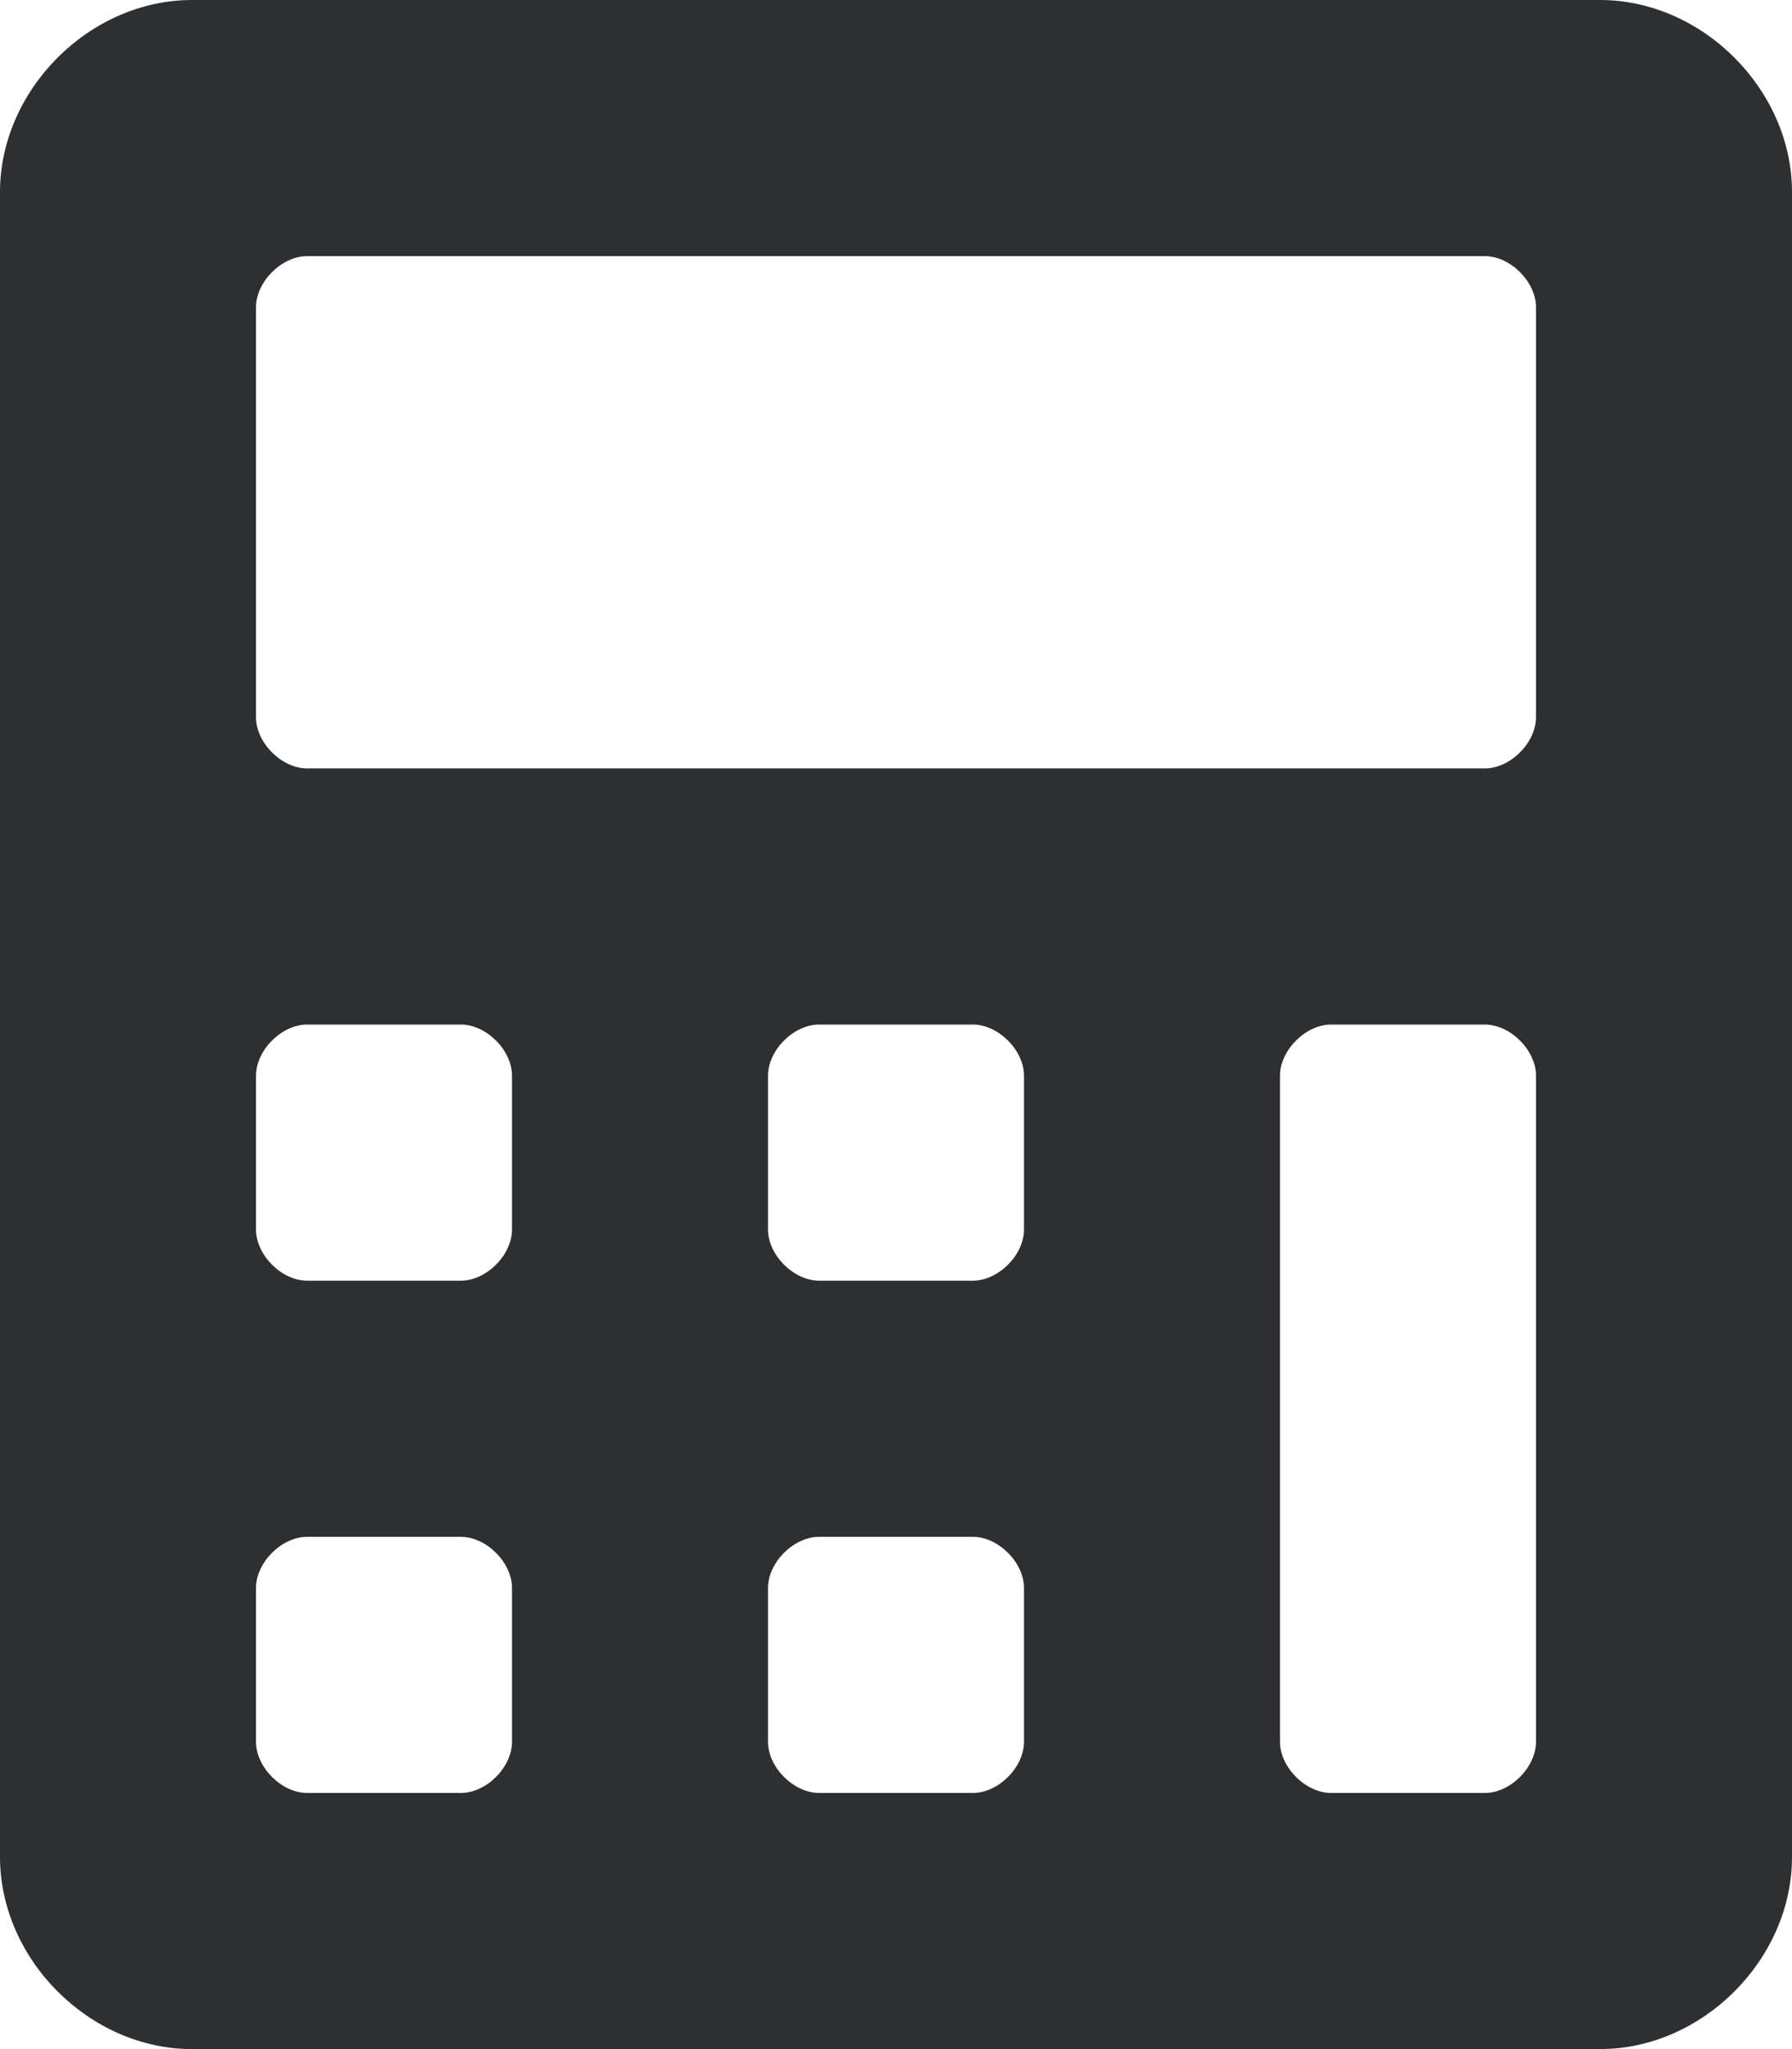
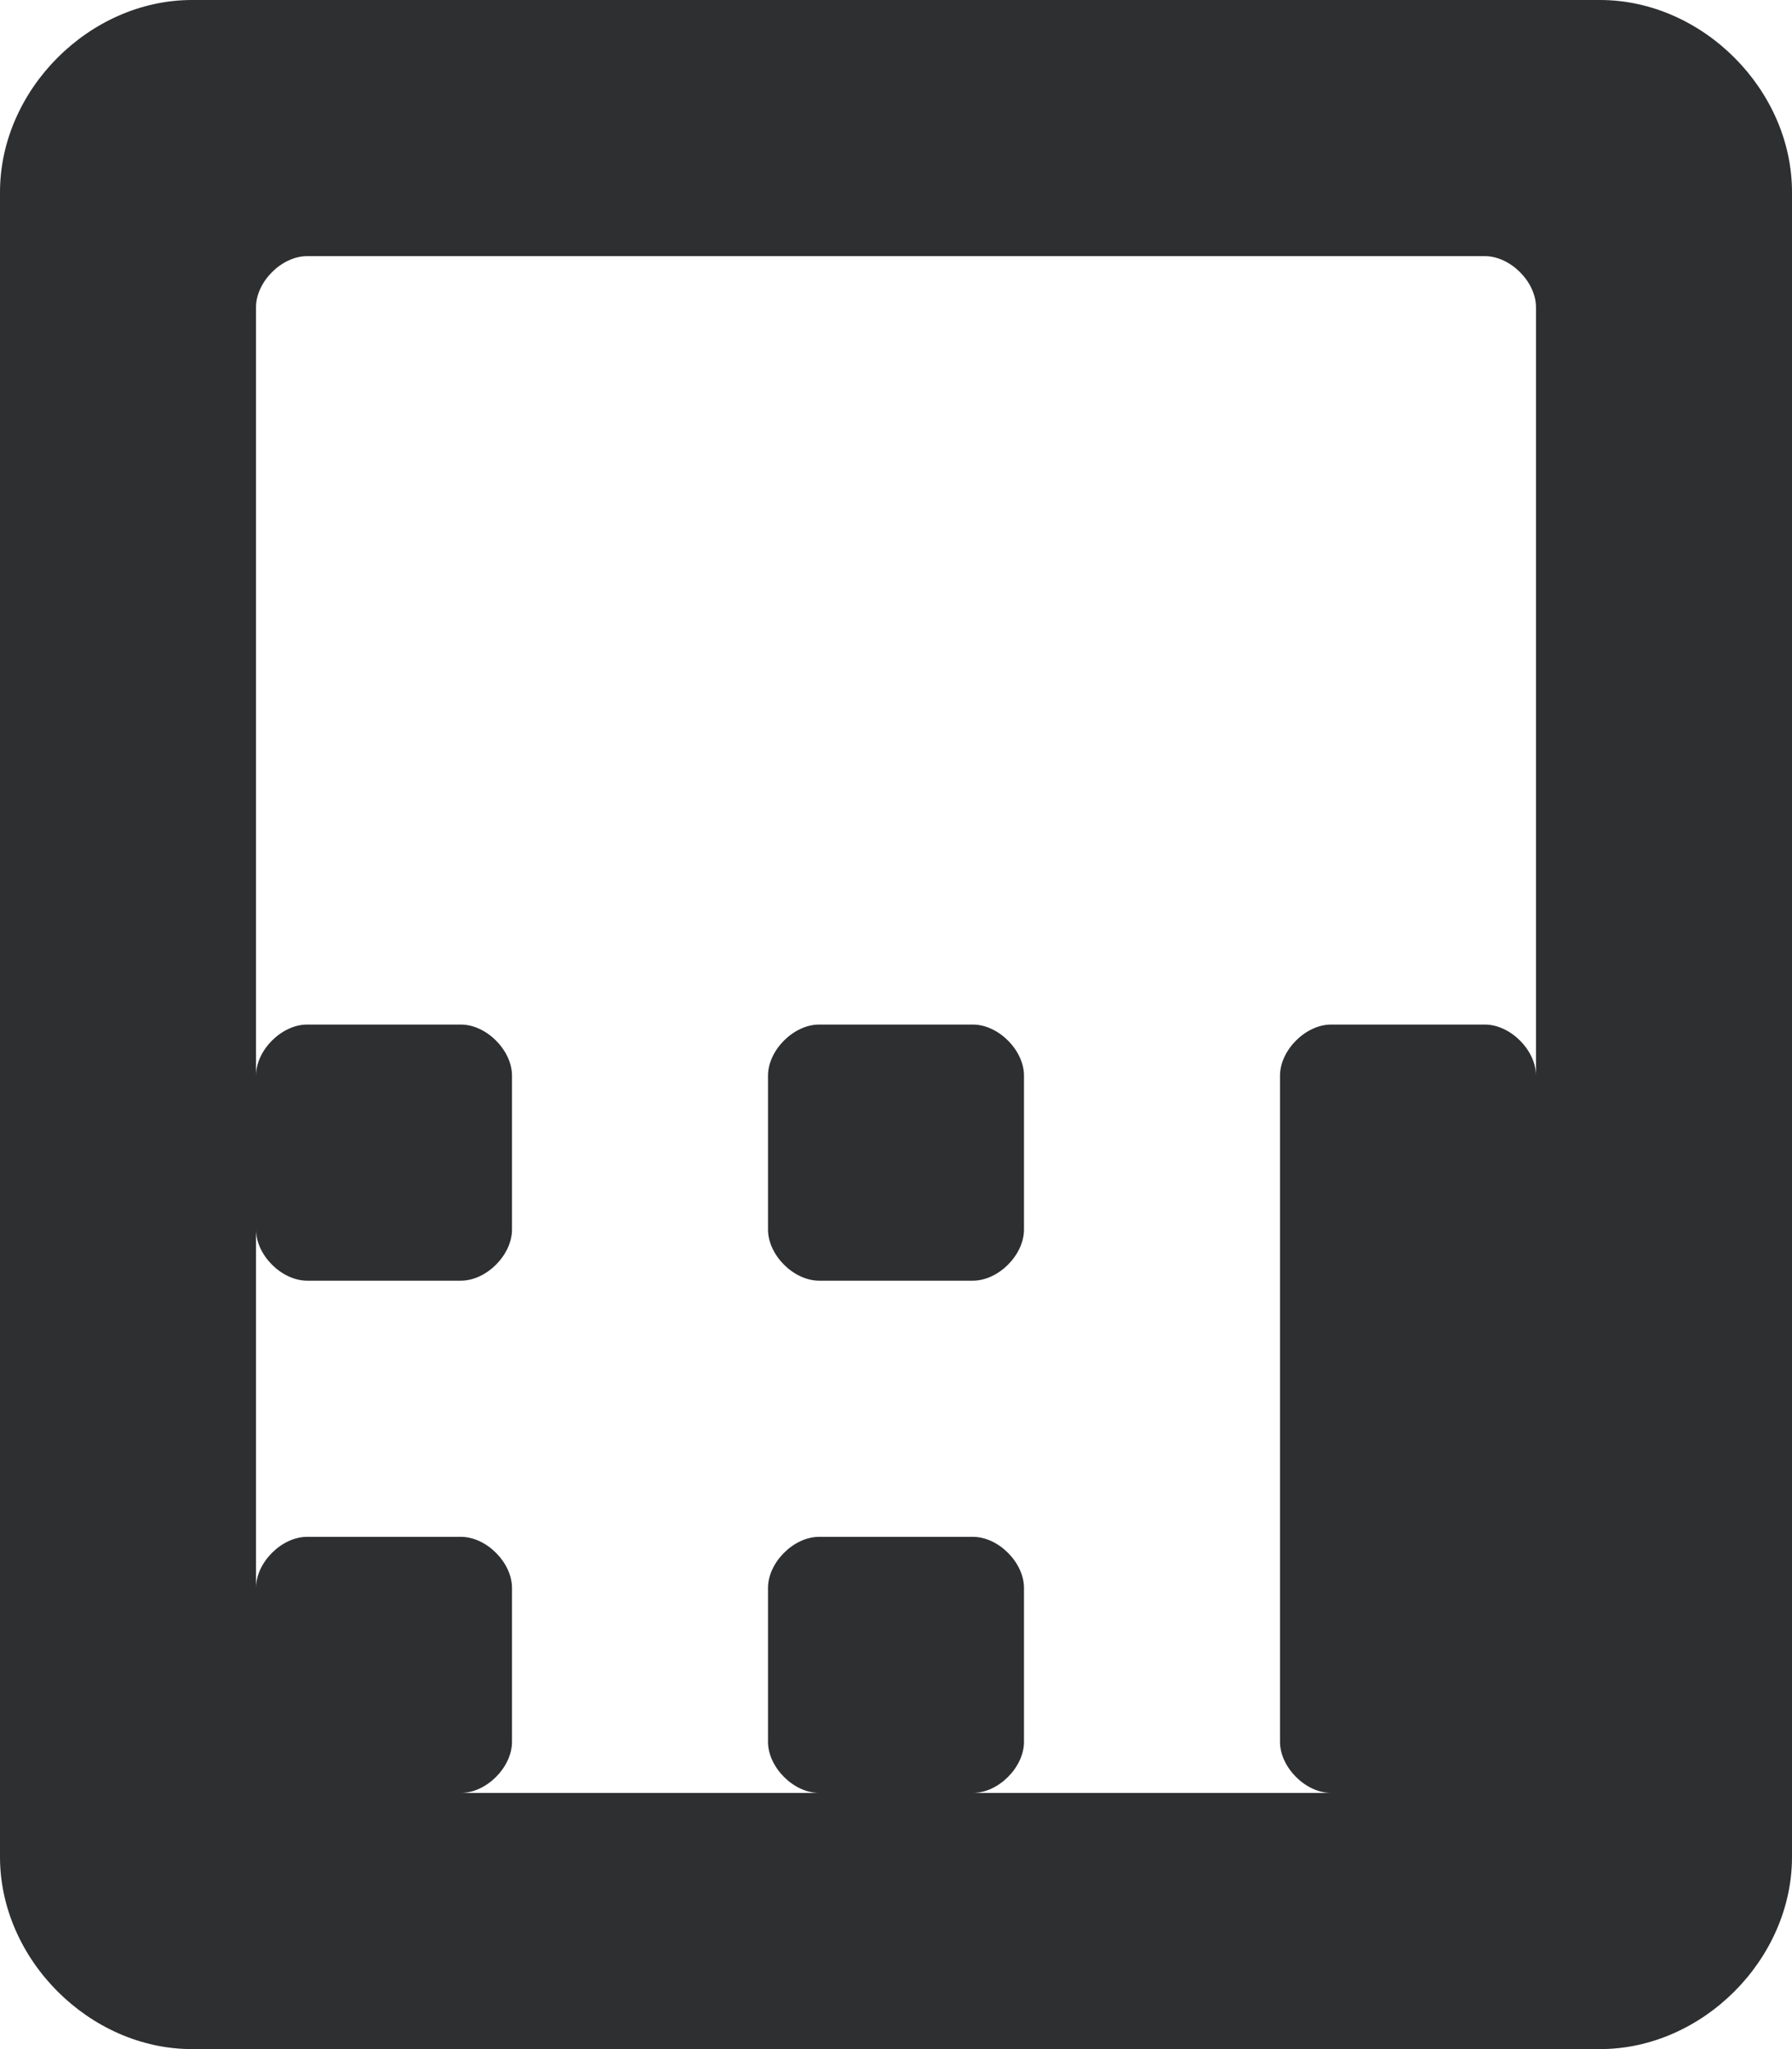
<svg xmlns="http://www.w3.org/2000/svg" version="1.1" id="Layer_1" x="0px" y="0px" viewBox="0 0 448 512" style="enable-background:new 0 0 448 512;" xml:space="preserve">
  <style type="text/css">
	.st0{fill:#2E2F31;}
</style>
-   <path class="st0" d="M400,0H48C22.4,0,0,22.4,0,48v416c0,25.6,22.4,48,48,48h352c25.6,0,48-22.4,48-48V48C448,22.4,425.6,0,400,0z   M128,435.2c0,6.4-6.4,12.8-12.8,12.8H76.8c-6.4,0-12.8-6.4-12.8-12.8v-38.4c0-6.4,6.4-12.8,12.8-12.8h38.4  c6.4,0,12.8,6.4,12.8,12.8V435.2z M128,307.2c0,6.4-6.4,12.8-12.8,12.8H76.8c-6.4,0-12.8-6.4-12.8-12.8v-38.4  c0-6.4,6.4-12.8,12.8-12.8h38.4c6.4,0,12.8,6.4,12.8,12.8V307.2z M256,435.2c0,6.4-6.4,12.8-12.8,12.8h-38.4  c-6.4,0-12.8-6.4-12.8-12.8v-38.4c0-6.4,6.4-12.8,12.8-12.8h38.4c6.4,0,12.8,6.4,12.8,12.8L256,435.2L256,435.2z M256,307.2  c0,6.4-6.4,12.8-12.8,12.8h-38.4c-6.4,0-12.8-6.4-12.8-12.8v-38.4c0-6.4,6.4-12.8,12.8-12.8h38.4c6.4,0,12.8,6.4,12.8,12.8  L256,307.2L256,307.2z M384,435.2c0,6.4-6.4,12.8-12.8,12.8h-38.4c-6.4,0-12.8-6.4-12.8-12.8V268.8c0-6.4,6.4-12.8,12.8-12.8h38.4  c6.4,0,12.8,6.4,12.8,12.8V435.2L384,435.2z M384,179.2c0,6.4-6.4,12.8-12.8,12.8H76.8c-6.4,0-12.8-6.4-12.8-12.8V76.8  C64,70.4,70.4,64,76.8,64h294.4c6.4,0,12.8,6.4,12.8,12.8V179.2z" />
+   <path class="st0" d="M400,0H48C22.4,0,0,22.4,0,48v416c0,25.6,22.4,48,48,48h352c25.6,0,48-22.4,48-48V48C448,22.4,425.6,0,400,0z   M128,435.2c0,6.4-6.4,12.8-12.8,12.8H76.8c-6.4,0-12.8-6.4-12.8-12.8v-38.4c0-6.4,6.4-12.8,12.8-12.8h38.4  c6.4,0,12.8,6.4,12.8,12.8V435.2z M128,307.2c0,6.4-6.4,12.8-12.8,12.8H76.8c-6.4,0-12.8-6.4-12.8-12.8v-38.4  c0-6.4,6.4-12.8,12.8-12.8h38.4c6.4,0,12.8,6.4,12.8,12.8V307.2z M256,435.2c0,6.4-6.4,12.8-12.8,12.8h-38.4  c-6.4,0-12.8-6.4-12.8-12.8v-38.4c0-6.4,6.4-12.8,12.8-12.8h38.4c6.4,0,12.8,6.4,12.8,12.8L256,435.2L256,435.2z M256,307.2  c0,6.4-6.4,12.8-12.8,12.8h-38.4c-6.4,0-12.8-6.4-12.8-12.8v-38.4c0-6.4,6.4-12.8,12.8-12.8h38.4c6.4,0,12.8,6.4,12.8,12.8  L256,307.2L256,307.2z M384,435.2c0,6.4-6.4,12.8-12.8,12.8h-38.4c-6.4,0-12.8-6.4-12.8-12.8V268.8c0-6.4,6.4-12.8,12.8-12.8h38.4  c6.4,0,12.8,6.4,12.8,12.8V435.2L384,435.2z c0,6.4-6.4,12.8-12.8,12.8H76.8c-6.4,0-12.8-6.4-12.8-12.8V76.8  C64,70.4,70.4,64,76.8,64h294.4c6.4,0,12.8,6.4,12.8,12.8V179.2z" />
</svg>